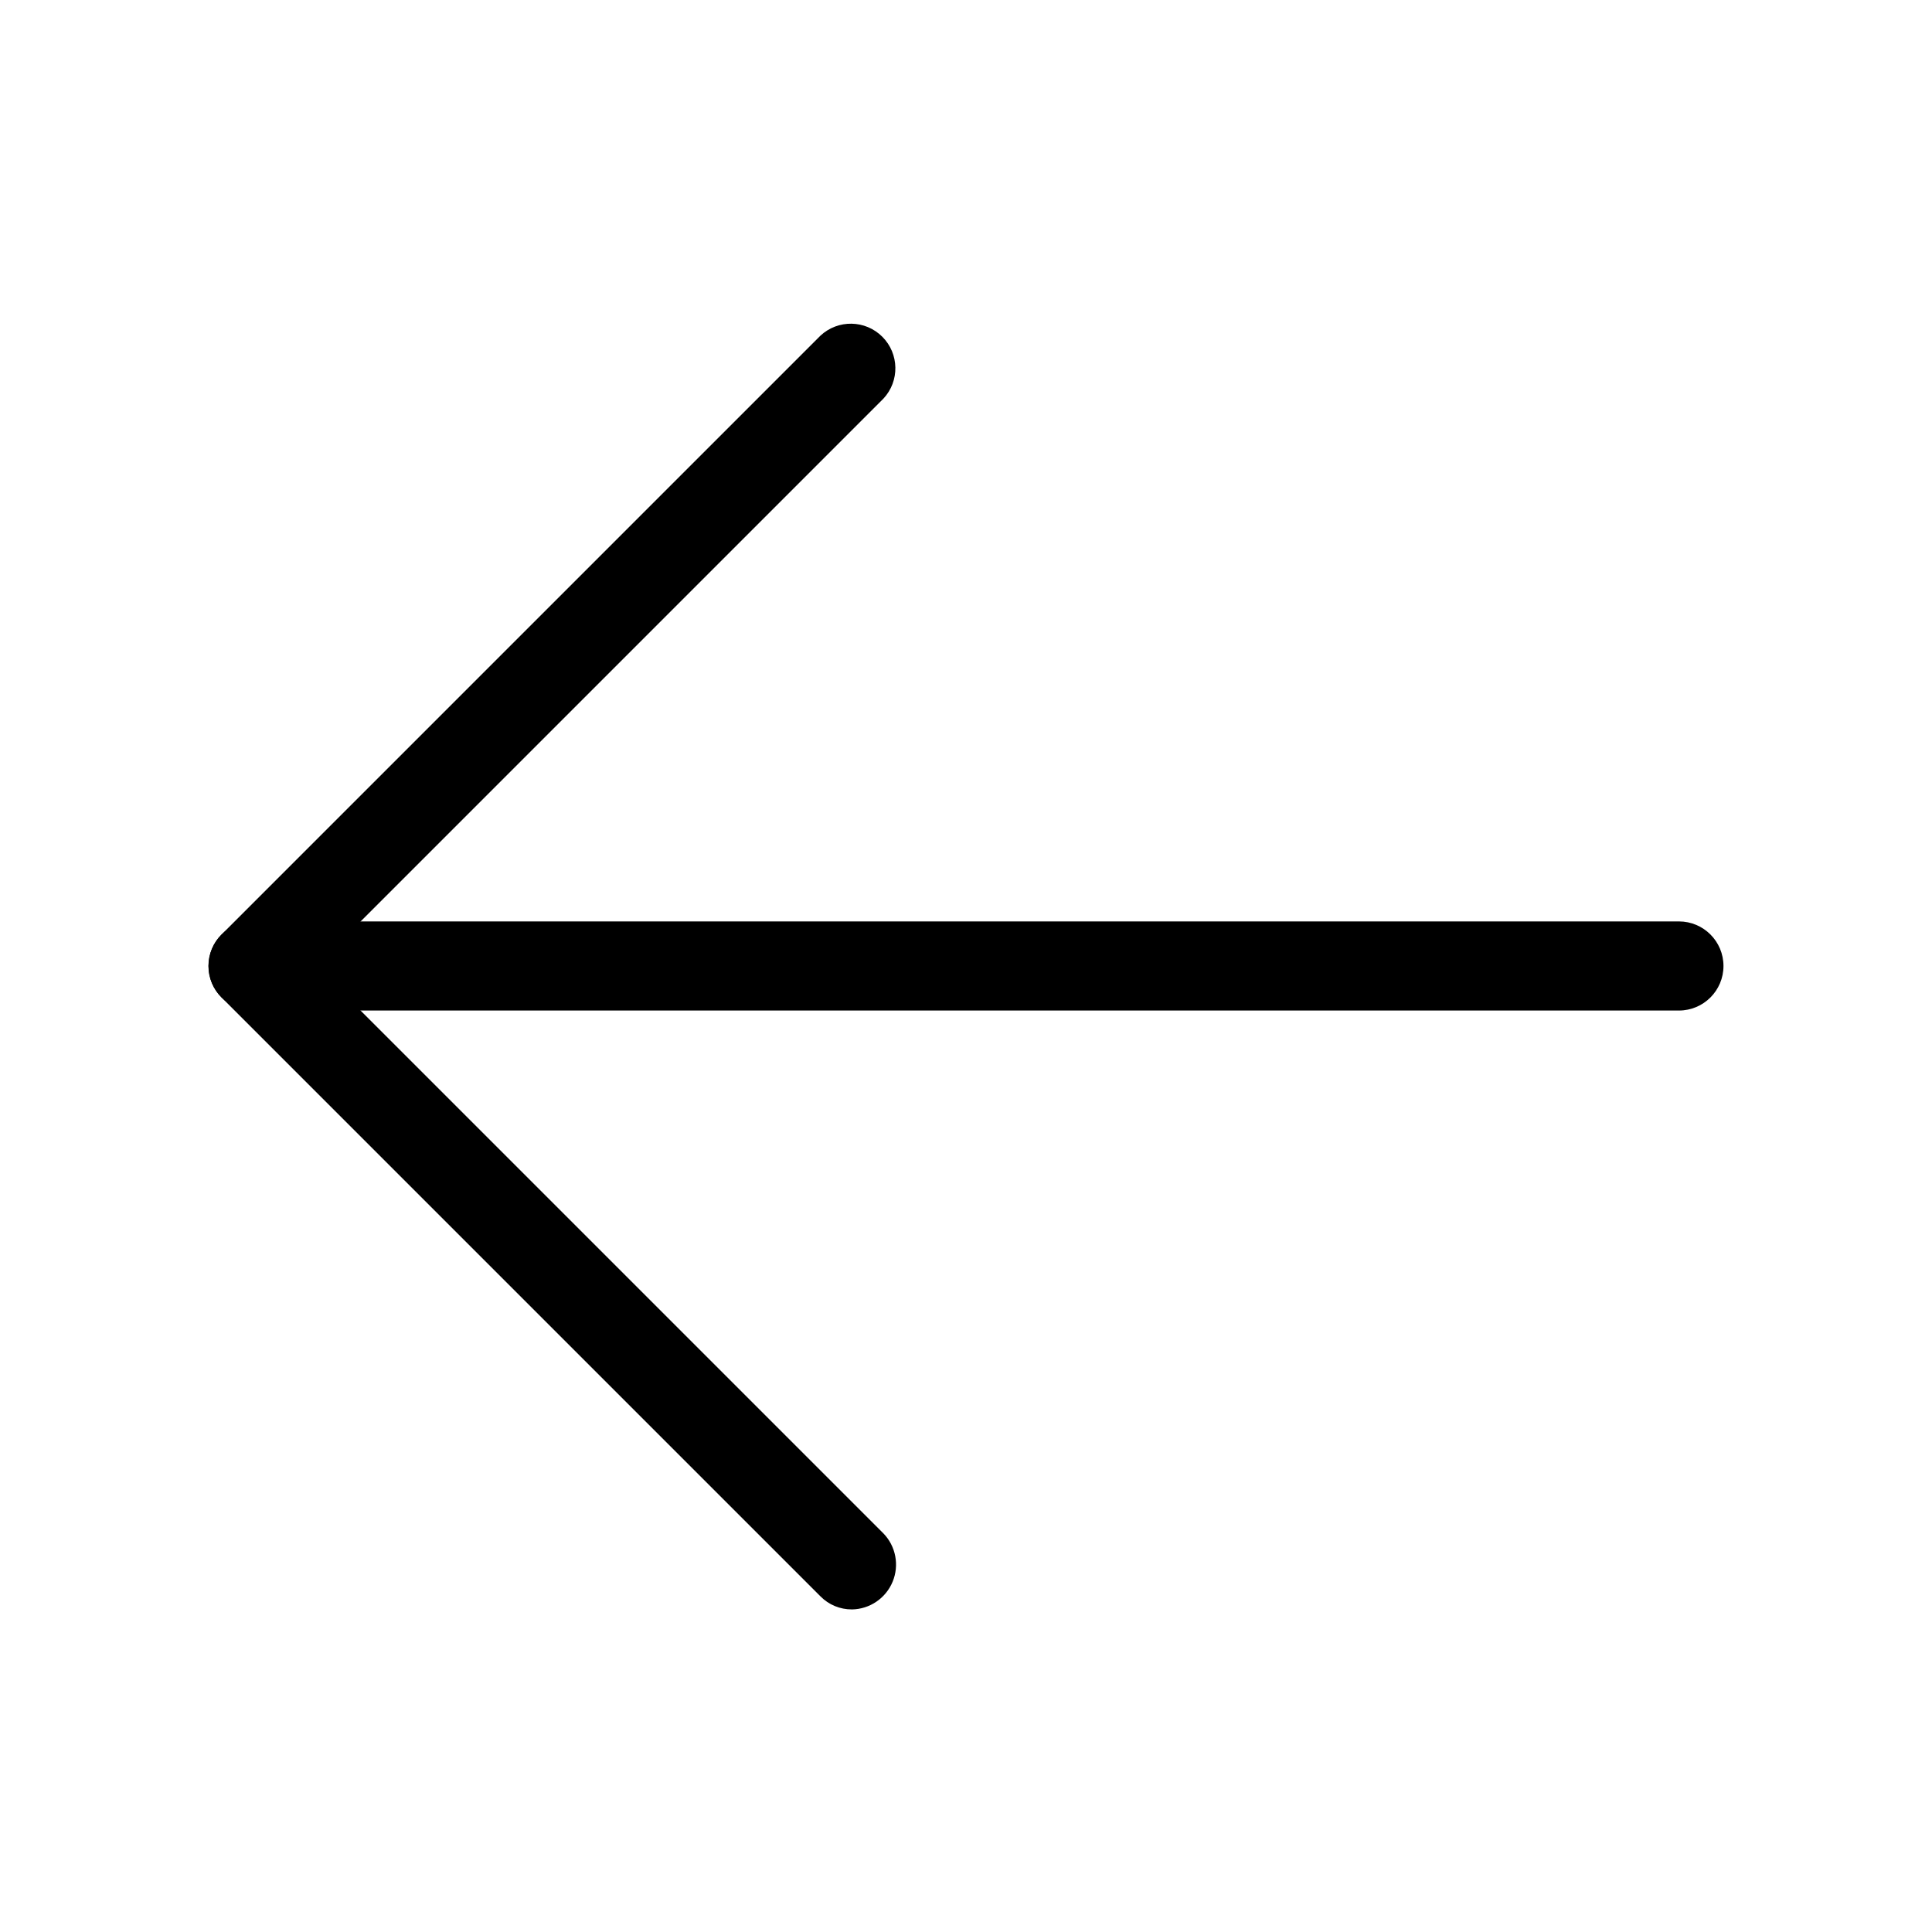
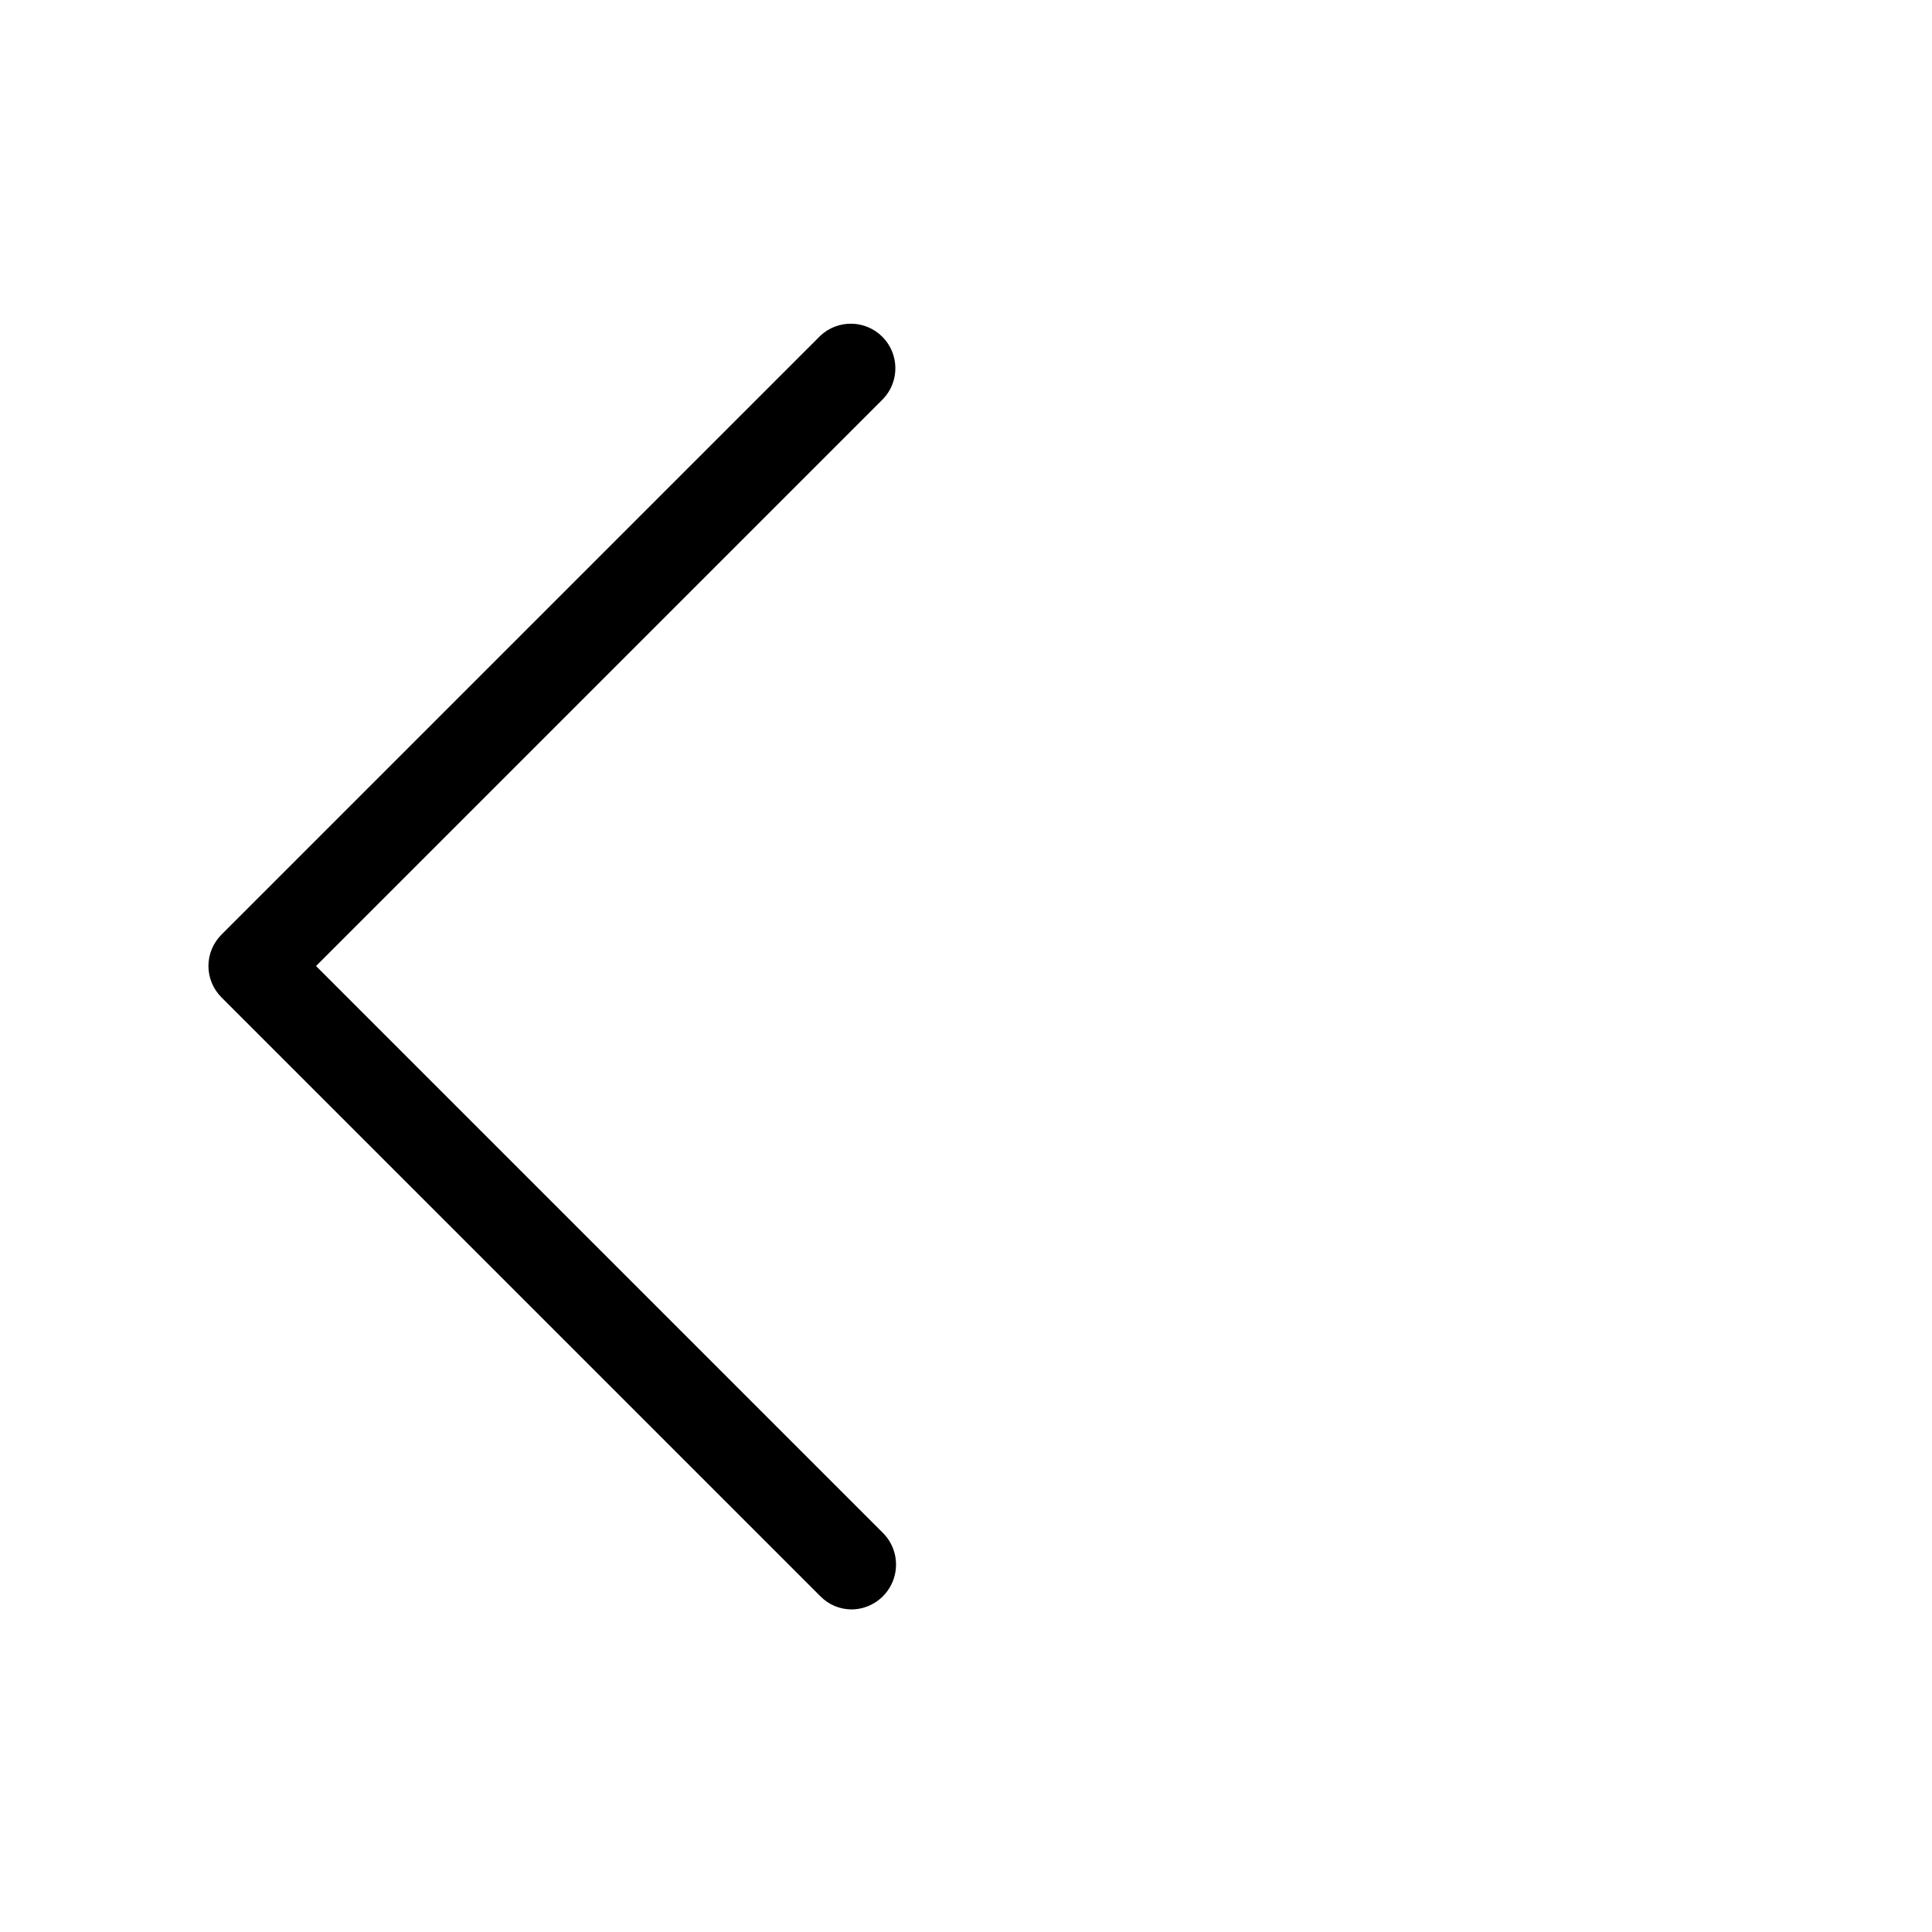
<svg xmlns="http://www.w3.org/2000/svg" fill="#000000" width="800px" height="800px" version="1.1" viewBox="144 144 512 512">
  <g>
-     <path d="m588.93 411.8h-377.86c-6.523 0-11.809-5.285-11.809-11.805 0-6.523 5.285-11.809 11.809-11.809h377.86c6.523 0 11.809 5.285 11.809 11.809 0 6.519-5.285 11.805-11.809 11.805z" />
    <path d="m369.77 570.51c-3.137 0.023-6.148-1.227-8.344-3.465l-158.7-158.7c-2.231-2.203-3.488-5.211-3.488-8.344 0-3.137 1.258-6.141 3.488-8.348l158.7-158.7c4.652-4.336 11.902-4.207 16.398 0.289 4.496 4.496 4.625 11.75 0.289 16.402l-150.36 150.36 150.36 150.36c3.297 3.402 4.254 8.438 2.441 12.812-1.812 4.379-6.047 7.262-10.785 7.34z" />
  </g>
</svg>